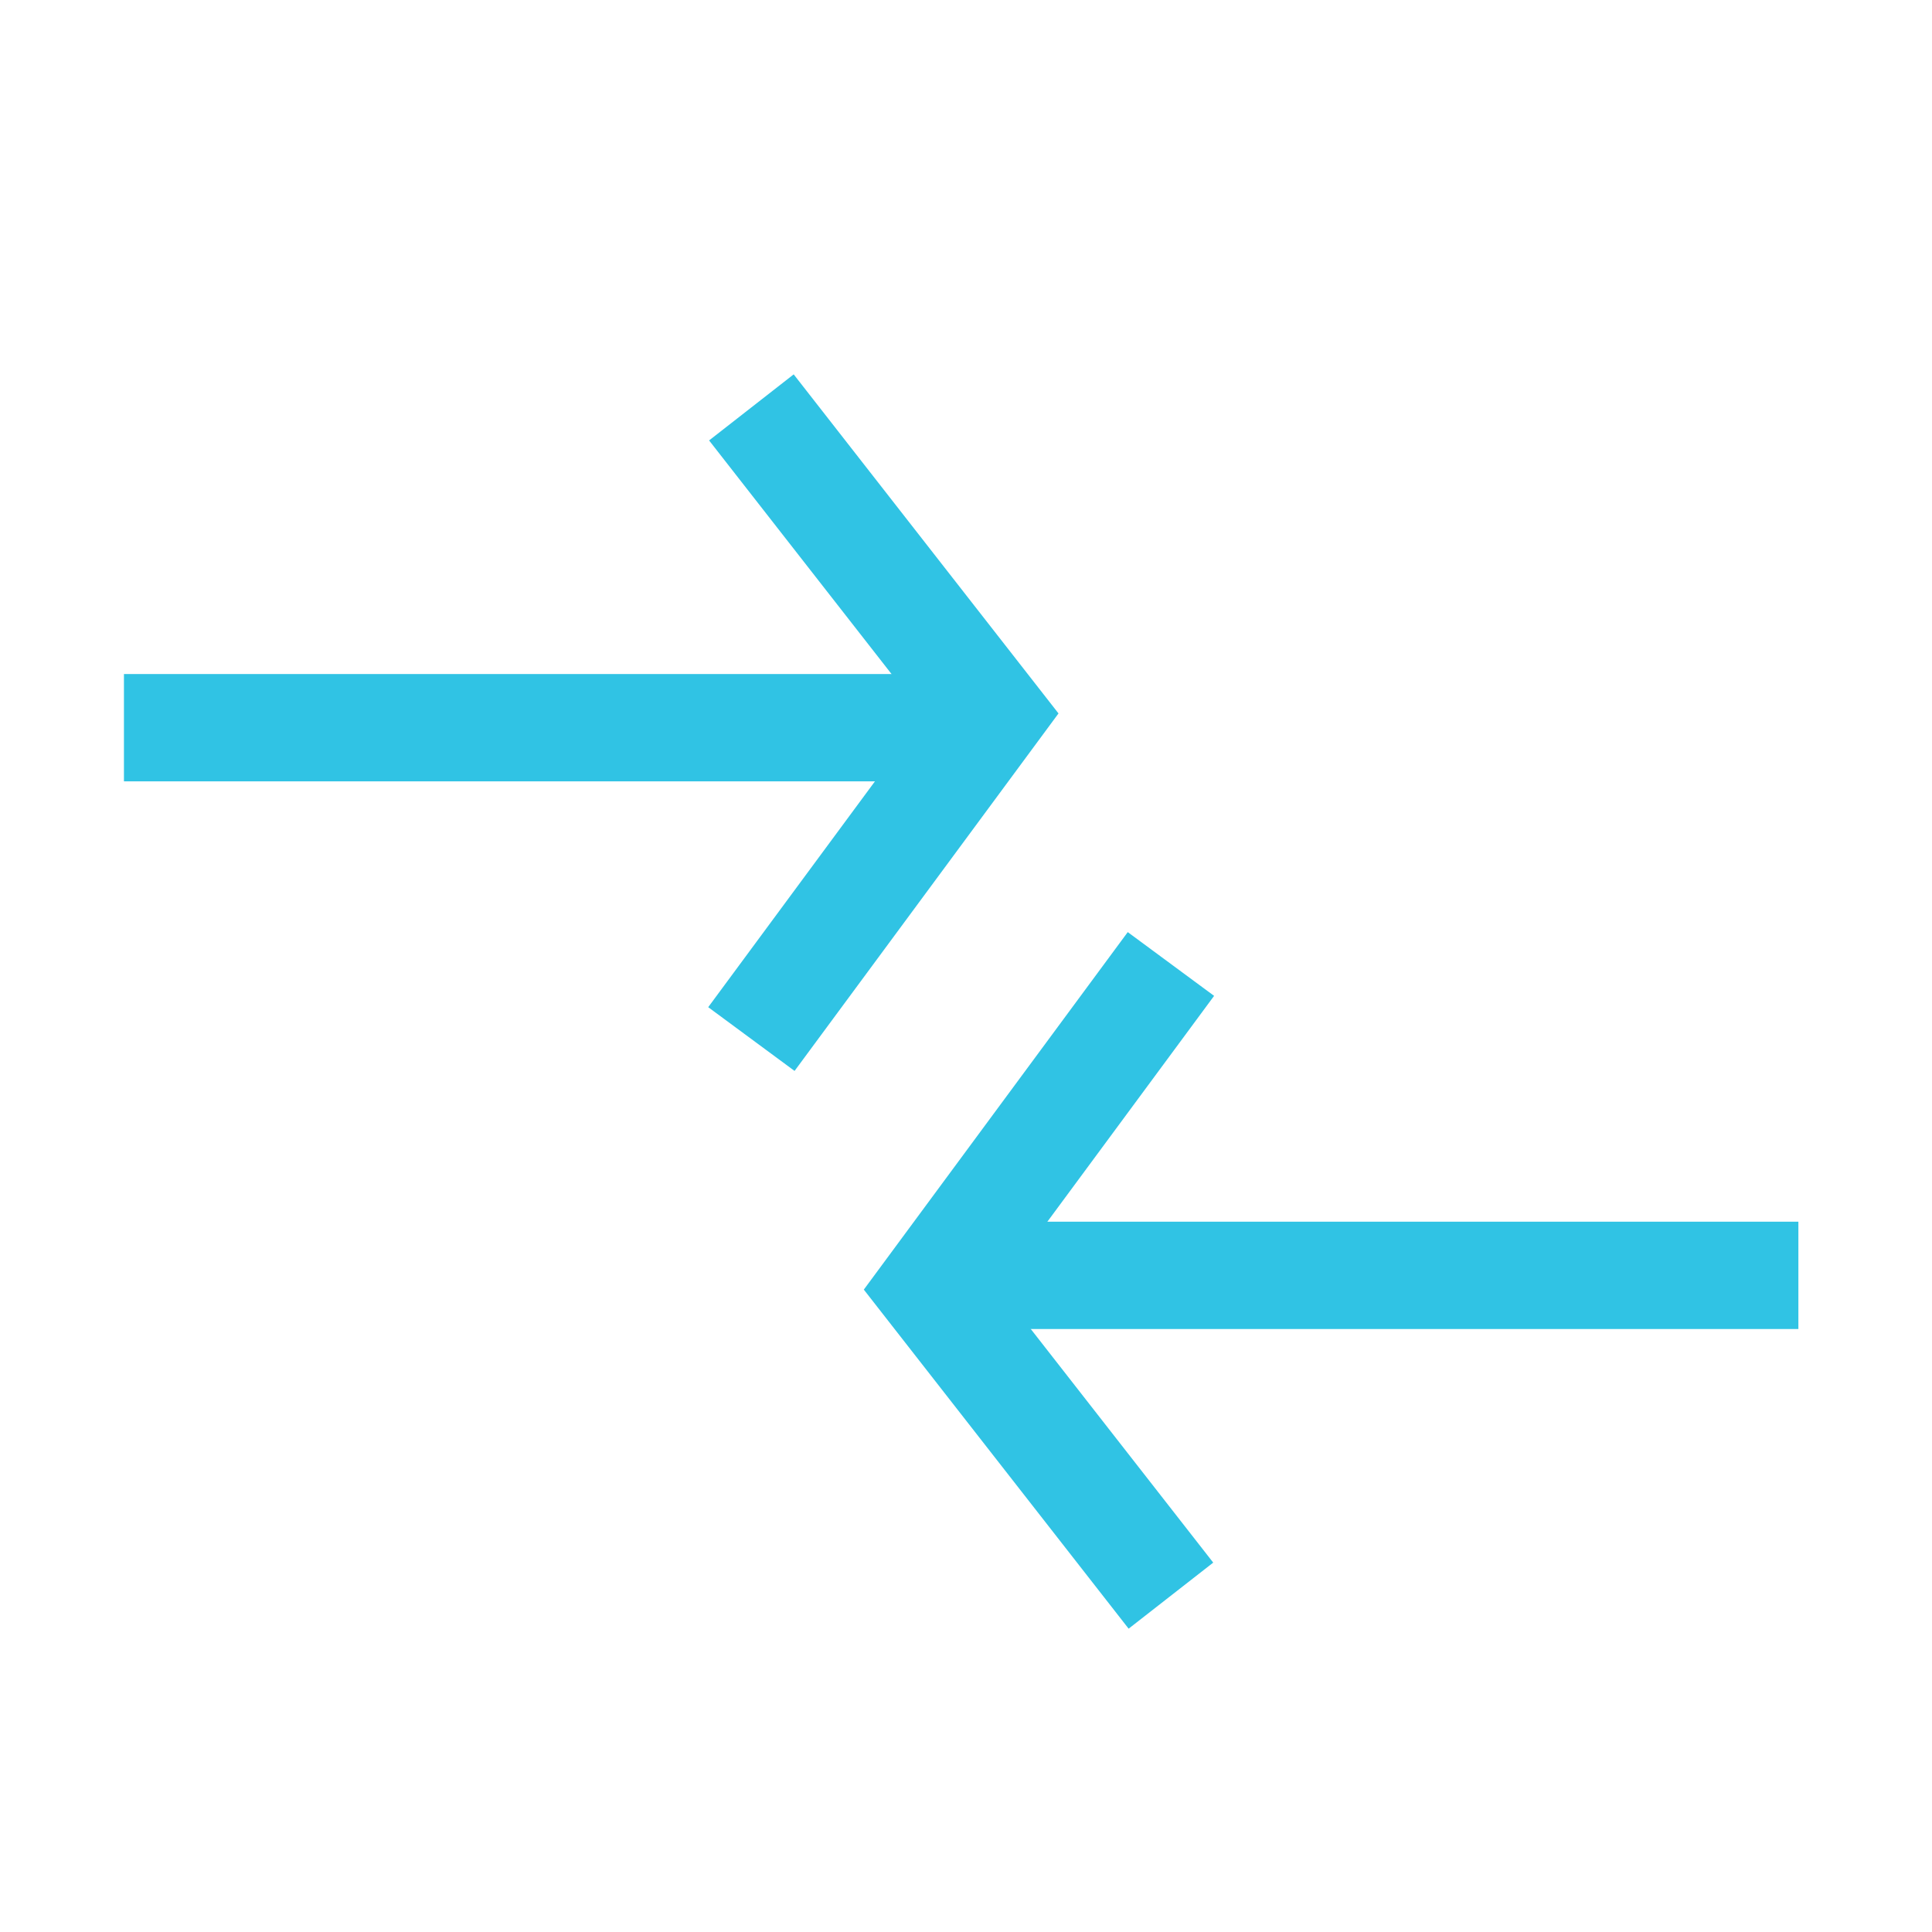
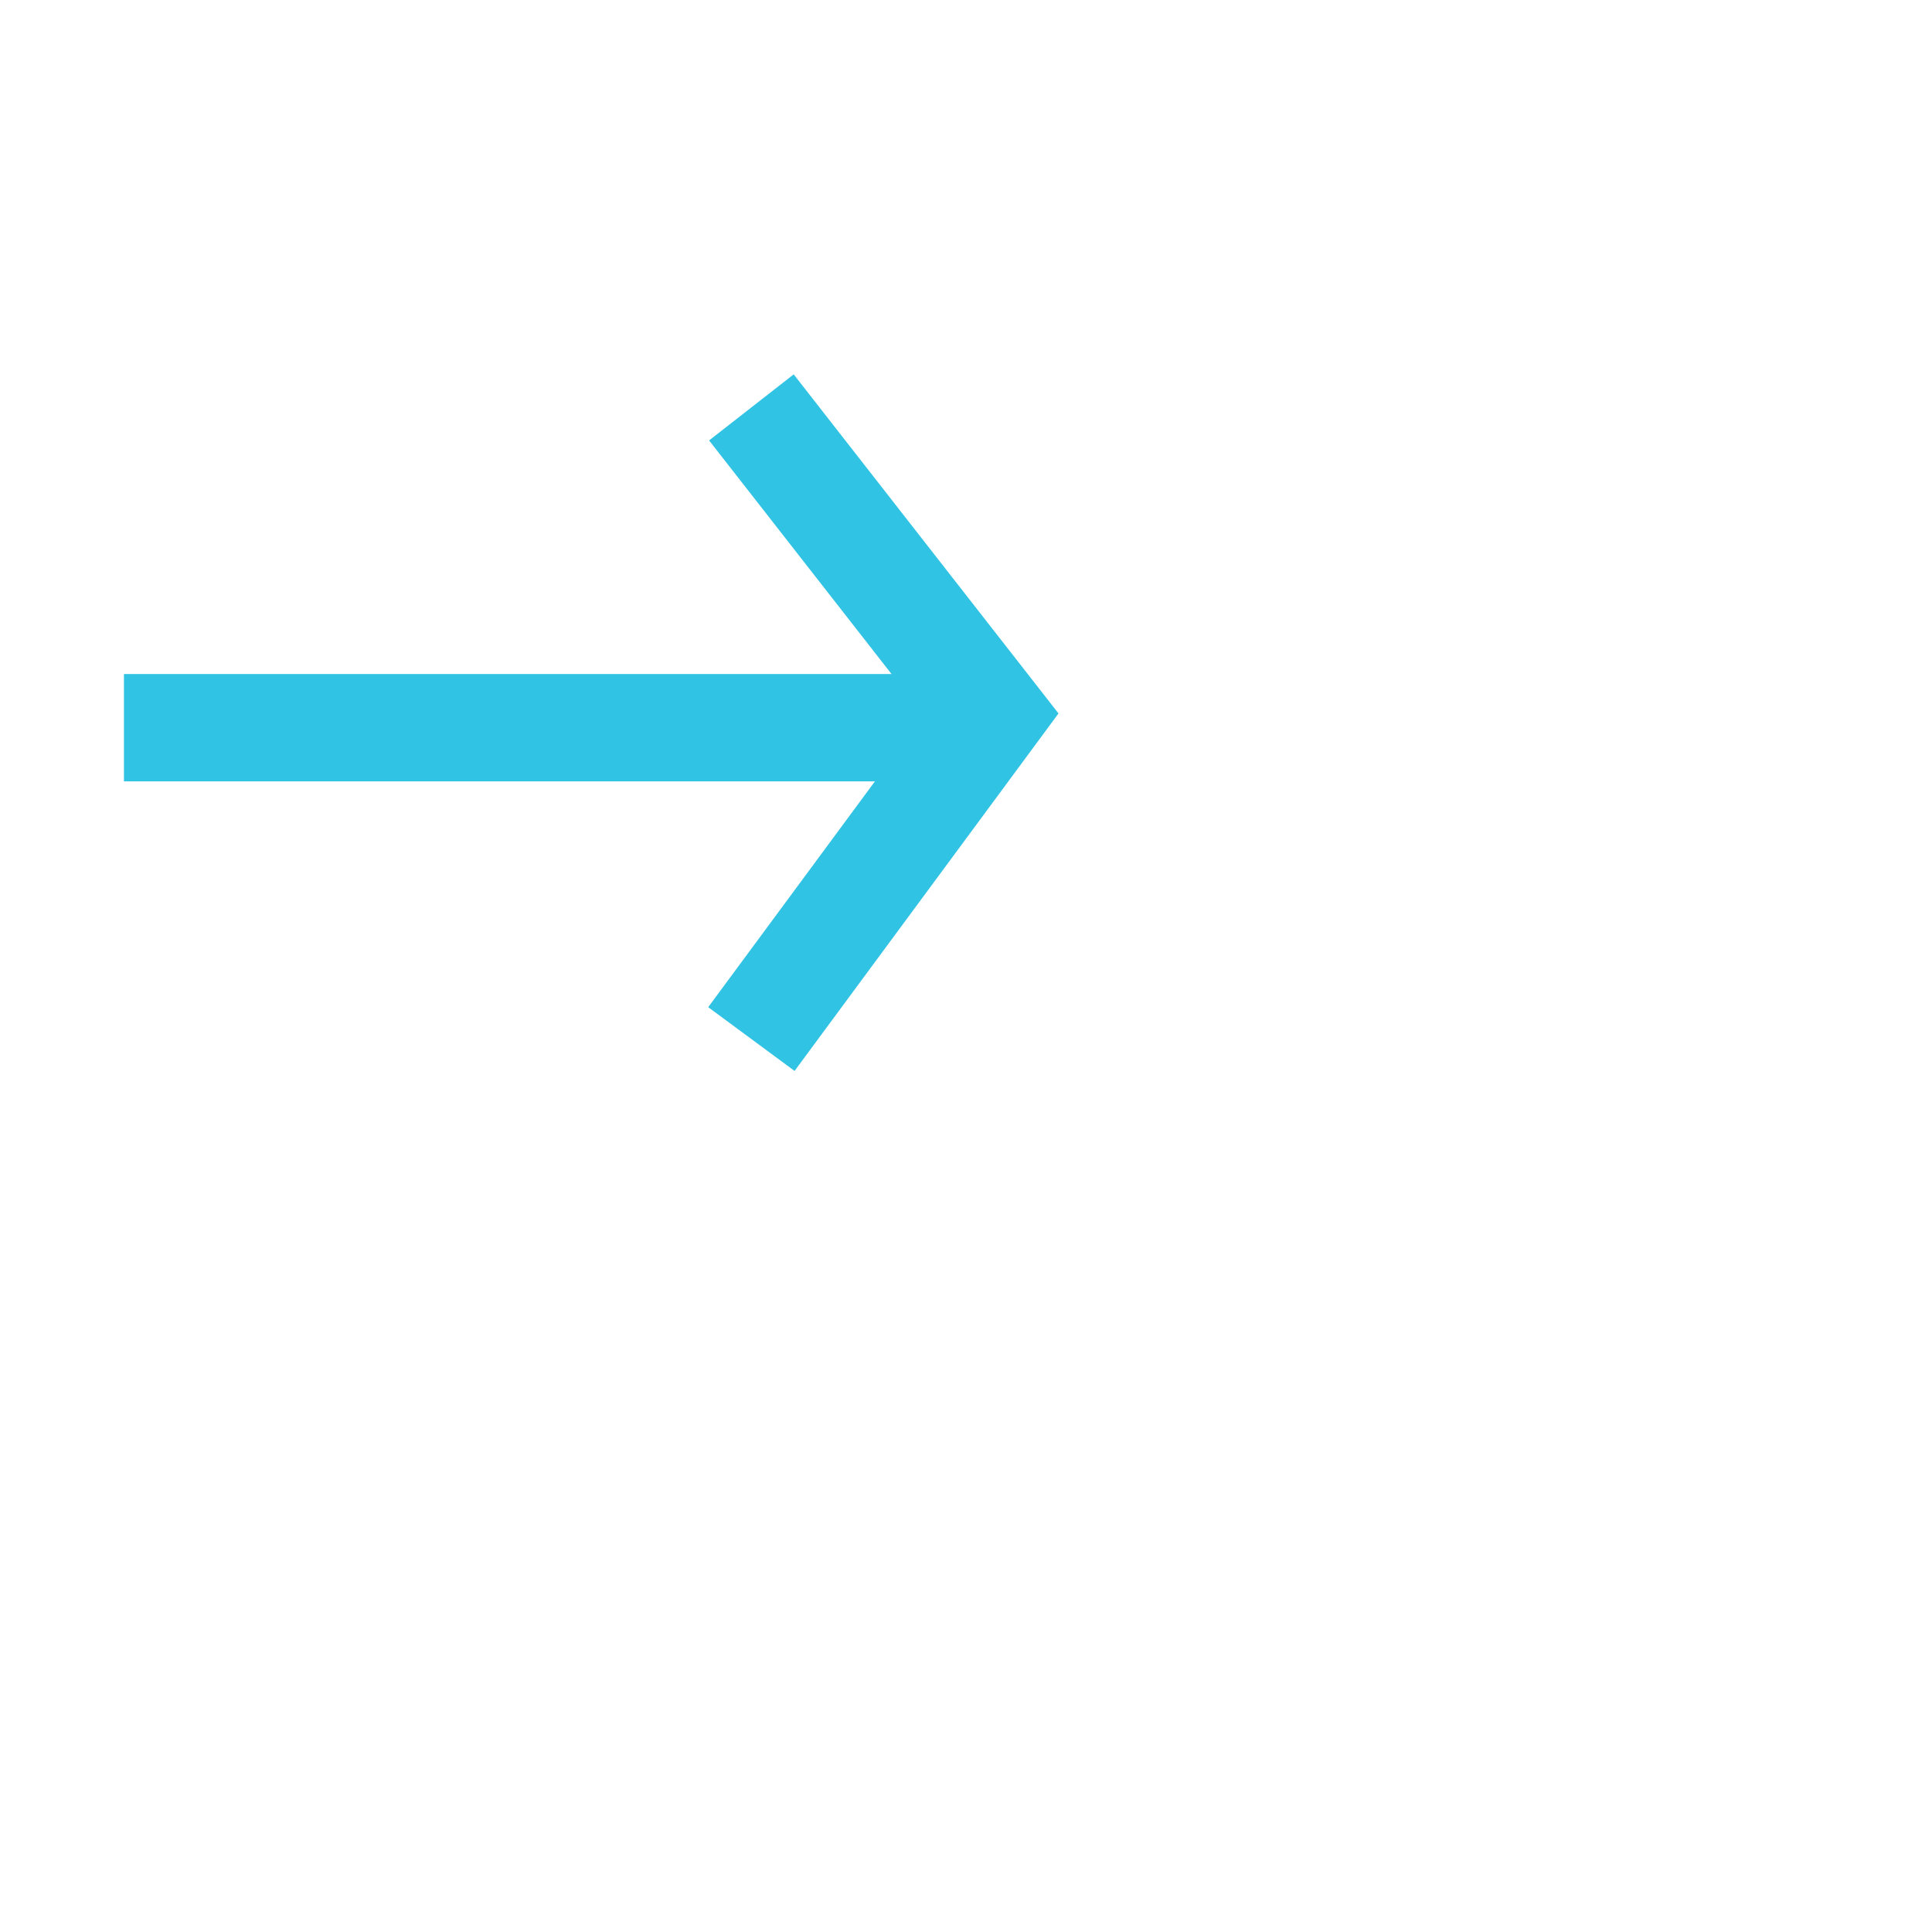
<svg xmlns="http://www.w3.org/2000/svg" width="144" height="144" viewBox="0 0 144 144">
  <g id="Grupo_293" data-name="Grupo 293" transform="translate(-5284 -1253)">
    <rect id="Rectángulo_99" data-name="Rectángulo 99" width="144" height="144" transform="translate(5284 1253)" fill="#fff" opacity="0" />
    <g id="Grupo_290" data-name="Grupo 290" transform="translate(3865.459 89.003)">
      <line id="Línea_36" data-name="Línea 36" y2="60.248" transform="translate(1488.027 1218.234) rotate(90)" fill="none" stroke="#30c3e4" stroke-width="8" />
-       <line id="Línea_35" data-name="Línea 35" y2="60.248" transform="translate(1492.334 1259.055) rotate(-90)" fill="none" stroke="#30c3e4" stroke-width="8" />
      <path id="Trazado_426" data-name="Trazado 426" d="M0,0,17.868,22.878,0,47.08" transform="translate(1474.545 1194.362)" fill="none" stroke="#30c3e4" stroke-width="8" />
-       <path id="Trazado_425" data-name="Trazado 425" d="M0,0,17.868,22.878,0,47.08" transform="translate(1505.815 1282.927) rotate(180)" fill="none" stroke="#30c3e4" stroke-width="8" />
    </g>
  </g>
</svg>